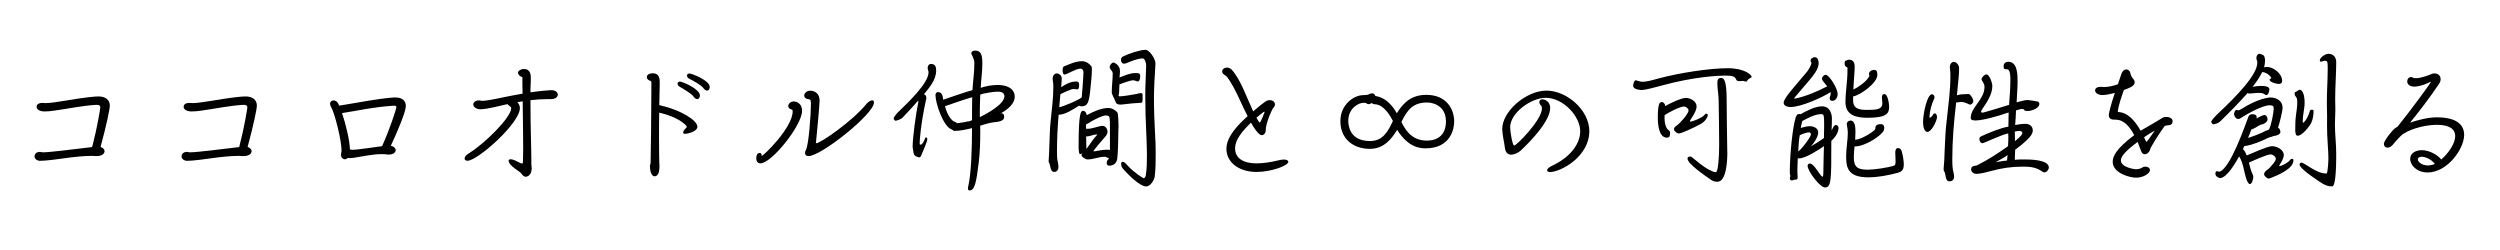
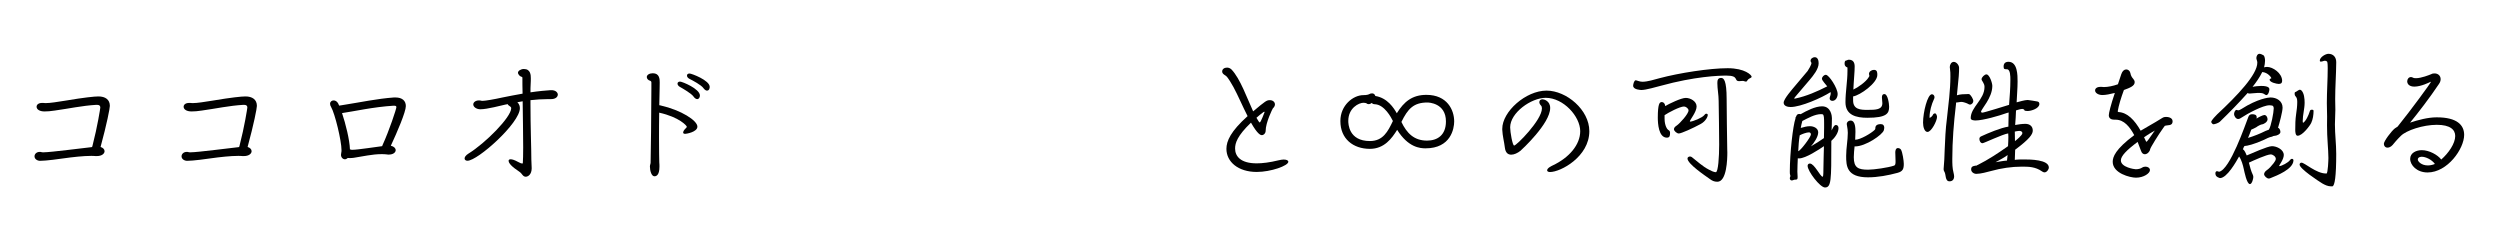
<svg xmlns="http://www.w3.org/2000/svg" width="600" zoomAndPan="magnify" viewBox="0 0 450 45" height="60" preserveAspectRatio="xMidYMid meet" version="1.0">
  <defs>
    <g />
  </defs>
  <g fill="#000000" fill-opacity="1">
    <g transform="translate(0.024, 31.419)">
      <g>
        <path d="M 17.422 -3.328 C 18.312 -3.328 18.797 -3.766 18.797 -4.203 C 18.797 -4.531 18.547 -4.812 18.078 -4.969 C 19.219 -9.156 19.75 -11.938 19.75 -12.359 C 19.75 -13.5 18.922 -14.062 17.688 -14.062 C 17 -14.062 15.141 -13.875 11.812 -13.312 C 10.297 -13.078 9.047 -12.859 8.172 -12.859 C 8.016 -12.859 7.891 -12.891 7.75 -12.891 L 7.547 -12.891 C 6.906 -12.891 6.562 -12.578 6.562 -12.203 C 6.562 -11.781 7.016 -11.359 8 -11.359 C 8.5 -11.359 9.109 -11.406 9.812 -11.516 C 12.312 -11.859 14.797 -12.406 17.312 -12.547 L 17.422 -12.547 C 17.859 -12.547 18.031 -12.391 18.031 -12.062 C 18.031 -11.938 17.516 -8.625 16.625 -5.188 C 16.594 -5.109 16.562 -5.031 16.562 -4.953 C 16.484 -4.953 16.438 -4.922 16.359 -4.922 C 15.172 -4.812 9.125 -4 7.75 -4 C 7.656 -4 7.562 -4.016 7.516 -4.016 C 7.391 -4.078 7.25 -4.078 7.125 -4.078 C 6.531 -4.078 6.188 -3.672 6.188 -3.281 C 6.188 -2.781 6.703 -2.469 7.203 -2.469 C 8.266 -2.469 10.859 -2.828 11.359 -2.906 C 13.125 -3.156 15.031 -3.359 16.359 -3.359 C 16.656 -3.359 16.906 -3.359 17.156 -3.328 Z M 17.422 -3.328 " />
      </g>
    </g>
  </g>
  <g fill="#000000" fill-opacity="1">
    <g transform="translate(26.491, 31.419)">
      <g>
        <path d="M 17.422 -3.328 C 18.312 -3.328 18.797 -3.766 18.797 -4.203 C 18.797 -4.531 18.547 -4.812 18.078 -4.969 C 19.219 -9.156 19.75 -11.938 19.75 -12.359 C 19.75 -13.5 18.922 -14.062 17.688 -14.062 C 17 -14.062 15.141 -13.875 11.812 -13.312 C 10.297 -13.078 9.047 -12.859 8.172 -12.859 C 8.016 -12.859 7.891 -12.891 7.75 -12.891 L 7.547 -12.891 C 6.906 -12.891 6.562 -12.578 6.562 -12.203 C 6.562 -11.781 7.016 -11.359 8 -11.359 C 8.5 -11.359 9.109 -11.406 9.812 -11.516 C 12.312 -11.859 14.797 -12.406 17.312 -12.547 L 17.422 -12.547 C 17.859 -12.547 18.031 -12.391 18.031 -12.062 C 18.031 -11.938 17.516 -8.625 16.625 -5.188 C 16.594 -5.109 16.562 -5.031 16.562 -4.953 C 16.484 -4.953 16.438 -4.922 16.359 -4.922 C 15.172 -4.812 9.125 -4 7.75 -4 C 7.656 -4 7.562 -4.016 7.516 -4.016 C 7.391 -4.078 7.25 -4.078 7.125 -4.078 C 6.531 -4.078 6.188 -3.672 6.188 -3.281 C 6.188 -2.781 6.703 -2.469 7.203 -2.469 C 8.266 -2.469 10.859 -2.828 11.359 -2.906 C 13.125 -3.156 15.031 -3.359 16.359 -3.359 C 16.656 -3.359 16.906 -3.359 17.156 -3.328 Z M 17.422 -3.328 " />
      </g>
    </g>
  </g>
  <g fill="#000000" fill-opacity="1">
    <g transform="translate(52.957, 31.419)">
      <g>
        <path d="M 17.953 -13.875 C 14.922 -13.656 11.969 -13.016 8.969 -12.547 L 8.094 -12.406 L 7.891 -12.844 C 7.672 -13.188 7.391 -13.344 7.094 -13.344 C 6.75 -13.344 6.453 -13.109 6.453 -12.734 C 6.453 -12.547 6.516 -12.359 6.641 -12.156 C 7.328 -10.984 8.516 -6.094 8.516 -4.375 C 8.516 -4.188 8.5 -4.016 8.469 -3.922 C 8.438 -3.781 8.422 -3.672 8.422 -3.547 C 8.422 -3.078 8.766 -2.75 9.125 -2.75 C 9.297 -2.75 9.469 -2.828 9.641 -2.984 C 9.734 -2.969 9.844 -2.969 10 -2.969 C 10.219 -2.969 10.453 -2.969 10.719 -3.016 C 12.281 -3.25 14.062 -3.672 15.672 -3.672 C 16.016 -3.672 16.328 -3.672 16.656 -3.625 C 16.781 -3.594 16.906 -3.594 17.016 -3.594 C 17.844 -3.594 18.266 -4 18.266 -4.391 C 18.266 -4.719 17.969 -5.062 17.391 -5.188 C 18.531 -7.625 20.094 -11.281 20.094 -12.328 C 20.094 -13.266 19.453 -13.875 18.234 -13.875 Z M 15.828 -5.109 C 14.844 -5 11.438 -4.453 10.453 -4.453 C 10.344 -4.453 10.297 -4.469 10.25 -4.469 C 10.156 -4.5 10.109 -4.531 10.031 -4.531 C 9.984 -6.219 9.266 -9.109 8.609 -11.062 C 10.688 -11.359 14.266 -12.172 17.859 -12.391 L 17.969 -12.391 C 18.297 -12.391 18.391 -12.312 18.391 -12.125 C 18.391 -11.828 17.125 -7.969 15.906 -5.312 Z M 15.828 -5.109 " />
      </g>
    </g>
  </g>
  <g fill="#000000" fill-opacity="1">
    <g transform="translate(79.423, 31.419)">
      <g>
-         <path d="M 16.219 -2.703 C 16.219 -4.656 16.062 -8.547 16.062 -12.625 L 16.062 -13.391 C 17.094 -13.5 18.156 -13.578 19.219 -13.578 L 19.766 -13.578 C 20.562 -13.578 20.984 -13.969 20.984 -14.406 C 20.984 -14.656 20.703 -15.25 19.672 -15.188 C 19.141 -15.172 17.25 -14.984 16.062 -14.797 C 16.062 -15.297 16.062 -15.781 16.094 -16.25 C 16.125 -16.703 16.125 -17.078 16.125 -17.344 C 16.125 -17.891 16.094 -19 14.875 -19 C 14.297 -19 13.812 -18.641 13.812 -18.344 C 13.812 -18.031 14.156 -17.688 14.375 -17.625 C 14.5 -17.609 14.609 -17.547 14.609 -17.422 C 14.609 -16.656 14.609 -15.641 14.641 -14.562 C 13.312 -14.344 12.094 -14.078 11.031 -13.875 C 9.562 -13.547 7.938 -13.266 7.438 -13.266 C 7.359 -13.266 7.312 -13.266 7.25 -13.281 C 7.062 -13.344 6.906 -13.344 6.781 -13.344 C 6.172 -13.344 5.766 -13 5.766 -12.625 C 5.766 -12.172 6.328 -11.75 7.047 -11.75 C 8.281 -11.75 10.797 -12.438 11.547 -12.594 L 11.969 -12.672 C 12.094 -12.312 12.594 -12.312 12.594 -11.938 C 12.594 -10.328 7.938 -5.641 4.891 -3.766 C 4.422 -3.469 4.203 -3.156 4.203 -2.891 C 4.203 -2.672 4.391 -2.484 4.719 -2.484 C 6.562 -2.484 14.156 -9.266 14.156 -11.938 C 14.156 -12.281 14.062 -12.672 13.703 -13.016 L 14.656 -13.188 C 14.688 -10.406 14.75 -7.203 14.75 -4.891 C 14.75 -3.594 14.719 -2.594 14.688 -2.125 C 14.688 -2.062 14.688 -1.984 14.562 -1.984 C 14.422 -1.984 14.219 -2.062 13.812 -2.281 C 13.188 -2.625 12.766 -2.75 12.5 -2.75 C 12.234 -2.75 12.125 -2.641 12.125 -2.469 C 12.125 -2.297 12.234 -1.75 13.703 -0.766 C 14.156 -0.469 14.312 -0.344 14.609 0.047 C 14.797 0.297 15 0.391 15.219 0.391 C 15.609 0.391 16.281 0 16.281 -1.141 C 16.281 -1.406 16.219 -1.641 16.219 -1.953 Z M 16.219 -2.703 " />
+         <path d="M 16.219 -2.703 C 16.219 -4.656 16.062 -8.547 16.062 -12.625 L 16.062 -13.391 C 17.094 -13.5 18.156 -13.578 19.219 -13.578 L 19.766 -13.578 C 20.562 -13.578 20.984 -13.969 20.984 -14.406 C 20.984 -14.656 20.703 -15.25 19.672 -15.188 C 19.141 -15.172 17.25 -14.984 16.062 -14.797 C 16.062 -15.297 16.062 -15.781 16.094 -16.25 C 16.125 -16.703 16.125 -17.078 16.125 -17.344 C 16.125 -17.891 16.094 -19 14.875 -19 C 14.297 -19 13.812 -18.641 13.812 -18.344 C 13.812 -18.031 14.156 -17.688 14.375 -17.625 C 14.5 -17.609 14.609 -17.547 14.609 -17.422 C 14.609 -16.656 14.609 -15.641 14.641 -14.562 C 13.312 -14.344 12.094 -14.078 11.031 -13.875 C 9.562 -13.547 7.938 -13.266 7.438 -13.266 C 7.359 -13.266 7.312 -13.266 7.25 -13.281 C 7.062 -13.344 6.906 -13.344 6.781 -13.344 C 6.172 -13.344 5.766 -13 5.766 -12.625 C 5.766 -12.172 6.328 -11.75 7.047 -11.75 C 8.281 -11.75 10.797 -12.438 11.547 -12.594 L 11.969 -12.672 C 12.094 -12.312 12.594 -12.312 12.594 -11.938 C 12.594 -10.328 7.938 -5.641 4.891 -3.766 C 4.422 -3.469 4.203 -3.156 4.203 -2.891 C 4.203 -2.672 4.391 -2.484 4.719 -2.484 C 6.562 -2.484 14.156 -9.266 14.156 -11.938 C 14.156 -12.281 14.062 -12.672 13.703 -13.016 L 14.656 -13.188 C 14.688 -10.406 14.75 -7.203 14.75 -4.891 C 14.75 -3.594 14.719 -2.594 14.688 -2.125 C 14.688 -2.062 14.688 -1.984 14.562 -1.984 C 14.422 -1.984 14.219 -2.062 13.812 -2.281 C 13.188 -2.625 12.766 -2.75 12.5 -2.75 C 12.234 -2.75 12.125 -2.641 12.125 -2.469 C 12.125 -2.297 12.234 -1.75 13.703 -0.766 C 14.156 -0.469 14.312 -0.344 14.609 0.047 C 14.797 0.297 15 0.391 15.219 0.391 C 15.609 0.391 16.281 0 16.281 -1.141 Z M 16.219 -2.703 " />
      </g>
    </g>
  </g>
  <g fill="#000000" fill-opacity="1">
    <g transform="translate(105.89, 31.419)">
      <g>
        <path d="M 12.844 -15.516 C 12.859 -15.938 12.859 -16.312 12.859 -16.594 C 12.859 -17.125 12.844 -18.234 11.625 -18.234 C 11.016 -18.234 10.531 -17.953 10.531 -17.547 C 10.531 -17.25 10.797 -16.969 11.109 -16.891 C 11.25 -16.859 11.359 -16.734 11.359 -16.594 L 11.359 -15.438 C 11.359 -11.109 11.25 -3.438 11.219 -2.141 C 11.219 -1.938 11.094 -1.719 11.094 -1.453 C 11.094 -0.688 11.375 0.312 11.906 0.312 C 12.156 0.312 12.812 0.234 12.812 -1.422 C 12.812 -1.672 12.812 -1.906 12.781 -2.172 C 12.766 -2.75 12.734 -4.453 12.734 -6.641 C 12.734 -8 12.734 -9.531 12.766 -11.141 C 16.406 -10.328 17.734 -8.781 17.734 -8.609 C 17.734 -8.516 17.688 -8.469 17.609 -8.391 C 17.234 -8.047 17.078 -7.75 17.078 -7.562 C 17.078 -7.406 17.203 -7.328 17.469 -7.328 C 17.656 -7.328 19.641 -7.656 19.641 -8.625 C 19.641 -9.719 16.734 -11.594 13.016 -12.438 C 12.938 -12.469 12.859 -12.469 12.781 -12.469 Z M 21.359 -15.109 C 21.781 -15.109 21.859 -15.562 21.859 -15.781 C 21.859 -16.969 18.578 -18.188 18.234 -18.188 C 17.922 -18.188 17.766 -18.031 17.766 -17.812 C 17.766 -17.625 17.891 -17.391 18.203 -17.234 C 18.844 -16.906 20.328 -16.125 20.719 -15.562 C 20.938 -15.266 21.172 -15.109 21.359 -15.109 Z M 19.609 -13.578 C 19.953 -13.578 20.094 -13.969 20.094 -14.219 C 20.094 -15.438 16.891 -16.734 16.516 -16.734 C 16.219 -16.734 16.062 -16.562 16.062 -16.359 C 16.062 -16.172 16.203 -15.938 16.484 -15.781 C 17.094 -15.438 18.578 -14.578 18.953 -14.031 C 19.156 -13.734 19.406 -13.578 19.609 -13.578 Z M 19.609 -13.578 " />
      </g>
    </g>
  </g>
  <g fill="#000000" fill-opacity="1">
    <g transform="translate(132.356, 31.419)">
      <g>
-         <path d="M 13.125 -13.578 C 13.578 -13.5 13.609 -13.422 13.609 -12.578 C 13.609 -10.953 13.234 -5.484 12.734 -4.5 C 12.625 -4.281 12.547 -4.078 12.547 -3.891 C 12.547 -3.703 12.625 -3.328 13.203 -3.328 C 15.453 -3.328 24.953 -10.906 24.953 -12.938 C 24.953 -13.266 24.859 -13.359 24.641 -13.359 C 24.406 -13.359 24.031 -13.203 23.656 -12.766 C 20.938 -9.453 15.266 -5.641 14.609 -5.641 C 14.531 -5.641 14.5 -5.672 14.5 -5.75 C 14.5 -5.797 14.531 -5.844 14.531 -5.906 C 14.609 -6.359 15.172 -12.672 15.172 -13.312 C 15.172 -14.5 14.406 -15.094 13.469 -15.094 C 12.844 -15.094 12.406 -14.641 12.406 -14.219 C 12.406 -14.141 12.406 -13.656 13.125 -13.578 Z M 4.734 -3.547 C 4.734 -3.766 4.578 -3.891 4.375 -3.891 C 4.016 -3.891 3.766 -3.5 3.766 -2.938 C 3.766 -2.469 3.969 -2.016 4.531 -2.016 C 6.531 -2.016 12.016 -8.859 12.016 -11.469 C 12.016 -12.938 10.859 -13.156 10.531 -13.156 C 9.922 -13.156 9.531 -12.734 9.531 -12.328 C 9.531 -12.125 9.641 -11.938 9.844 -11.828 C 10.078 -11.703 10.328 -11.719 10.328 -11.406 C 10.328 -8.422 5.062 -3.359 4.766 -3.359 C 4.734 -3.359 4.734 -3.391 4.734 -3.422 Z M 4.734 -3.547 " />
-       </g>
+         </g>
    </g>
  </g>
  <g fill="#000000" fill-opacity="1">
    <g transform="translate(158.823, 31.419)">
      <g>
-         <path d="M 17.609 -8.781 C 17.688 -8.844 17.766 -8.859 17.844 -8.859 C 18.734 -9.156 19.594 -9.391 20.562 -9.469 C 21.016 -9.5 21.922 -9.719 21.922 -10.297 C 21.922 -10.719 21.891 -10.984 21.391 -11.031 C 21.469 -11.109 21.516 -11.109 21.578 -11.172 C 22.578 -11.75 23.828 -12.766 23.828 -14 C 23.828 -15.641 22.156 -16.125 20.797 -16.125 C 19.766 -16.125 18.688 -15.938 17.703 -15.609 C 17.781 -17.094 18 -18.547 18 -20.031 C 18 -21.672 17.688 -22.312 16.672 -22.312 C 16.391 -22.312 16.016 -22.188 16.016 -21.844 C 16.016 -21.516 16.562 -20.938 16.562 -20.062 C 16.562 -18.422 16.312 -16.812 16.219 -15.188 C 15.953 -15.188 11.562 -13.688 10.953 -13.469 C 10.875 -14.031 10.797 -14.844 10.031 -14.844 C 9.688 -14.844 9.562 -14.578 9.562 -14.297 C 9.562 -12.844 10.984 -8.5 12.578 -8.078 C 12.594 -8.078 12.594 -8.047 12.625 -8.047 C 12.781 -7.891 12.812 -7.859 13.016 -7.859 C 14.078 -7.859 15.141 -8.125 16.141 -8.359 C 16.141 -4.625 15.984 -0.156 15.484 2.016 C 15.453 2.141 15.406 2.297 15.406 2.469 C 15.406 2.641 15.453 2.859 15.672 2.859 C 16.625 2.859 16.906 1.484 17.344 -2.141 C 17.578 -4.016 17.625 -5.922 17.625 -7.828 Z M 6.75 -5.422 C 6.719 -5.484 6.719 -5.578 6.719 -5.672 C 6.719 -6.062 6.875 -8.922 7.859 -13.469 C 7.891 -13.547 7.922 -13.656 7.922 -13.766 C 7.922 -14.078 7.812 -14.406 7.469 -14.422 C 8.469 -15.672 9.688 -17.047 9.688 -18.719 C 9.688 -19.375 9.531 -19.906 8.766 -19.906 C 8.359 -19.906 8.156 -19.562 8.156 -19.188 C 8.156 -18.922 8.312 -18.719 8.312 -18.391 C 8.312 -16.406 4.453 -12.812 3.094 -11.484 C 2.828 -11.25 2.031 -10.406 2.031 -10.062 C 2.031 -9.953 2.25 -9.688 2.375 -9.688 C 2.641 -9.688 3.328 -9.984 3.547 -10.156 C 4.547 -11.172 5.5 -12.25 6.453 -13.312 C 6.484 -13.234 6.484 -13.188 6.484 -13.125 C 6.484 -13.078 6.484 -13.016 6.453 -12.938 C 6.031 -10.906 5.453 -6.594 5.453 -5.062 C 5.453 -4.844 5.484 -4.656 5.531 -4.453 C 5.672 -3.625 5.609 -3.391 6.453 -3.125 C 6.516 -3.125 6.562 -3.094 6.625 -3.094 C 6.906 -3.094 6.969 -3.391 7.062 -3.594 C 7.281 -4.203 8.094 -5.828 8.094 -6.438 C 8.094 -6.516 8 -6.672 7.891 -6.672 C 7.703 -6.672 7.703 -6.594 7.656 -6.438 C 7.562 -6.141 7.219 -5.375 6.906 -5.375 C 6.859 -5.375 6.797 -5.406 6.75 -5.422 Z M 15.531 -9.562 L 15.453 -9.562 C 15.219 -9.562 14.984 -9.453 14.75 -9.422 L 13.422 -9.234 C 13.344 -9.375 13.188 -9.453 13.016 -9.5 C 12.469 -9.656 11.672 -10.719 11.281 -12.281 L 11.281 -12.312 L 11.297 -12.312 C 12.922 -12.859 14.531 -13.453 16.172 -13.922 C 16.141 -12.547 16.141 -11.141 16.141 -9.766 C 15.953 -9.719 15.781 -9.656 15.594 -9.578 Z M 17.547 -11.328 C 17.547 -12.359 17.578 -13.359 17.625 -14.375 C 17.969 -14.609 20.172 -14.922 20.672 -14.922 C 21.281 -14.922 21.969 -14.844 21.969 -14.078 C 21.969 -12.656 18.734 -10.906 17.547 -10.328 Z M 17.547 -11.328 " />
-       </g>
+         </g>
    </g>
  </g>
  <g fill="#000000" fill-opacity="1">
    <g transform="translate(185.289, 31.419)">
      <g>
-         <path d="M 14.344 -2.891 C 14.078 -2.594 13.922 -2.516 13.922 -2.062 C 13.922 -1.797 14.062 -1.594 14.344 -1.594 C 15.188 -1.594 15.75 -2.094 15.828 -2.938 C 15.984 -4.547 15.984 -6.188 16.016 -7.812 C 16.016 -8.094 16.047 -8.422 16.047 -8.703 C 16.047 -9 16.016 -10.984 15.828 -11.203 C 15.406 -11.641 14.844 -11.984 14.219 -11.984 C 12.922 -11.984 11.438 -11.297 10.328 -10.688 C 10.266 -11.062 10.062 -11.469 9.656 -11.469 C 9.266 -11.469 8.859 -11.172 8.859 -5.078 C 8.859 -4.688 8.891 -3.672 9.109 -3.672 C 9.234 -3.672 9.391 -3.781 9.562 -3.781 C 9.453 -3.734 9.375 -3.625 9.375 -3.5 C 9.375 -3.172 10.156 -2.719 10.453 -2.719 C 11.547 -2.719 12.5 -3.203 13.547 -3.203 C 13.844 -3.203 14.109 -2.984 14.344 -2.891 Z M 3.469 -2.359 C 3.469 -2.25 3.516 -2.141 3.578 -2.062 C 3.812 -1.641 3.734 -0.469 4.469 -0.469 C 4.953 -0.469 5.234 -0.875 5.234 -1.328 C 5.234 -1.594 5.188 -1.859 5.141 -2.125 C 4.969 -2.812 4.969 -3.516 4.969 -4.203 C 4.969 -6.375 5.078 -8.625 5.266 -10.766 C 6.484 -10.766 7.922 -11.781 8.922 -12.391 C 9.078 -12.328 9.219 -12.281 9.375 -12.281 C 10.719 -12.281 10.797 -13.281 11.141 -17.016 C 11.203 -17.656 11.25 -18.266 11.25 -18.906 C 11.25 -19 11.25 -19.344 11.203 -19.422 C 10.797 -19.984 10.156 -20.406 9.5 -20.406 C 8.344 -20.406 7.312 -19.906 6.266 -19.484 C 5.984 -19.375 5.984 -19.031 5.984 -18.766 C 5.984 -18.469 6.016 -18 6.375 -18 C 6.703 -18 8.359 -19.062 9.188 -19.062 C 9.531 -19.062 9.734 -18.766 9.734 -18.453 C 9.734 -17.766 9.5 -14.531 9.422 -13.922 L 9.391 -13.875 C 9 -13.469 6.172 -12.25 5.375 -12.125 L 5.578 -14.453 C 6.094 -14.719 7.484 -15.406 7.969 -15.406 C 8.172 -15.406 8.391 -15.328 8.609 -15.328 C 8.922 -15.328 8.953 -15.797 8.953 -16.047 C 8.953 -16.438 8.922 -16.75 8.438 -16.75 C 7.406 -16.75 6.562 -16.281 5.719 -15.719 C 5.75 -16.25 5.828 -16.781 5.828 -17.312 C 5.828 -17.766 5.375 -18.203 4.922 -18.203 C 4.453 -18.203 4.188 -17.703 4.188 -17.312 C 4.188 -17.203 4.203 -17.094 4.203 -17 C 4.281 -16.594 4.312 -16.203 4.312 -15.781 C 4.312 -13.797 4.047 -11.781 3.844 -9.797 C 3.672 -8.266 3.656 -6.703 3.594 -5.156 C 3.578 -4.266 3.516 -3.359 3.469 -2.469 Z M 22.688 -20.031 C 22.688 -20.781 21.656 -22.453 20.891 -22.453 C 19.953 -22.453 17.844 -21.75 17 -21.328 C 16.703 -21.203 16.484 -21.016 16.484 -20.672 C 16.484 -20.328 16.656 -19.953 17.047 -19.953 C 17.203 -19.953 17.359 -20.016 17.5 -20.062 C 18.312 -20.406 19.531 -20.906 20.406 -20.906 C 20.797 -20.906 21.016 -20.031 21.016 -19.672 L 21.016 -19.453 C 20.969 -17.703 20.859 -15.953 20.859 -14.219 C 20.859 -11.906 20.938 -9.609 21.047 -7.312 C 21.094 -6.062 21.156 -4.844 21.156 -3.594 C 21.156 -2.438 21.156 -0.953 20.938 0.219 C 20.891 0.391 20.797 0.656 20.562 0.656 C 20.453 0.656 18.906 -0.312 17.781 -1.516 C 17.609 -1.688 17.422 -1.938 17.203 -2.125 C 17.078 -2.219 16.891 -2.297 16.734 -2.297 C 16.547 -2.297 16.516 -1.984 16.516 -1.875 C 16.516 -1.484 16.703 -1.188 16.969 -0.906 C 17.703 -0.078 19.859 2.141 21.016 2.141 C 21.75 2.141 22.453 1.062 22.547 0.422 C 22.734 -0.688 22.734 -2.672 22.734 -3.859 C 22.734 -5 22.703 -6.141 22.625 -7.281 C 22.5 -9.453 22.422 -11.625 22.422 -13.797 C 22.422 -15.797 22.578 -17.844 22.688 -19.859 Z M 20.375 -14.344 C 20.375 -14.562 20.281 -14.656 20.062 -14.656 C 19.797 -14.656 19.531 -14.578 19.266 -14.5 C 18.688 -14.375 16.828 -14.078 16.281 -14.078 C 16.203 -14.078 16.062 -14.078 16.062 -14.219 L 16.062 -14.297 C 16.172 -14.562 16.172 -15.172 16.172 -15.453 C 16.203 -15.719 16.203 -15.984 16.203 -16.219 C 16.703 -16.438 18.203 -16.969 18.656 -16.969 C 18.984 -16.969 19.344 -16.75 19.531 -16.75 C 19.875 -16.75 19.953 -17.5 19.953 -17.734 C 19.953 -18.266 19.641 -18.266 19.062 -18.266 C 18.078 -18.266 17.125 -17.812 16.219 -17.469 C 16.25 -17.859 16.312 -18.234 16.312 -18.641 C 16.312 -19.688 15.297 -20.172 15.141 -20.172 C 14.828 -20.172 14.453 -19.672 14.453 -19.375 C 14.453 -18.906 15 -18.688 15 -18.203 C 15 -17.094 14.828 -15.953 14.828 -14.828 C 14.828 -14.375 15.297 -13.734 15.453 -13.234 C 15.594 -12.734 15.875 -12.594 16.406 -12.594 C 16.547 -12.594 16.703 -12.594 16.828 -12.625 C 17.953 -12.781 19.031 -12.859 20.141 -12.922 C 20.203 -12.922 20.375 -12.938 20.375 -13.5 Z M 14.5 -4.422 C 14.406 -4.469 14.188 -4.469 14.078 -4.469 C 13.422 -4.469 12.812 -4.391 12.172 -4.266 C 12.016 -4.203 11.859 -4.188 11.703 -4.188 C 11.672 -4.188 11.547 -4.188 11.547 -4.234 C 11.547 -4.391 13.234 -6.328 13.234 -6.328 C 13.578 -6.75 14.062 -7.141 14.062 -7.734 C 14.062 -8.203 13.703 -8.766 13.188 -8.766 C 12.5 -8.766 11.438 -8.234 10.453 -8.234 L 10.375 -8.234 L 10.188 -8.266 C 10.188 -8.516 10.188 -8.781 10.219 -9.047 L 10.375 -9.109 C 10.641 -9.219 10.906 -9.422 11.141 -9.562 C 11.859 -9.953 13.109 -10.641 13.812 -10.641 C 13.891 -10.641 13.953 -10.641 14.031 -10.609 C 14.484 -10.516 14.5 -10.375 14.5 -8.344 Z M 10.297 -6.859 C 10.875 -6.859 11.562 -7.219 12.062 -7.219 C 12.125 -7.219 12.172 -7.219 12.172 -7.172 C 12.172 -7.062 11.969 -6.875 11.906 -6.828 C 11.297 -6.141 10.828 -5.312 10.266 -4.609 C 10.219 -5.344 10.25 -6.094 10.219 -6.859 Z M 10.297 -6.859 " />
-       </g>
+         </g>
    </g>
  </g>
  <g fill="#000000" fill-opacity="1">
    <g transform="translate(211.755, 31.419)">
      <g>
        <path d="M 13.422 -9.344 C 14.609 -7.25 15.141 -7.094 15.375 -7.094 C 15.719 -7.094 16.047 -7.406 16.062 -7.859 C 16.062 -9.375 17.312 -11.859 17.359 -11.906 C 17.625 -12.156 17.734 -12.406 17.734 -12.625 C 17.734 -13.047 17.359 -13.391 16.828 -13.391 C 16.25 -13.391 16.062 -13.266 13.812 -11.375 C 12.734 -13.703 11.484 -17.281 9.906 -18.922 C 9.656 -19.156 9.375 -19.25 9.109 -19.25 C 8.625 -19.25 8.234 -18.984 8.234 -18.547 C 8.234 -18.203 8.5 -18.031 8.844 -17.812 C 9.266 -17.578 10.078 -16.062 10.266 -15.75 C 11.094 -14.219 11.906 -12.281 12.812 -10.516 C 9.766 -7.781 9 -6.031 9 -4.625 C 9 -2.297 11.109 -0.469 14.453 -0.469 C 17.016 -0.469 20.141 -1.594 20.141 -2.297 C 20.141 -2.547 19.828 -2.703 19.297 -2.703 C 19.031 -2.703 18.719 -2.641 18.375 -2.562 C 16.781 -2.172 15.484 -2.016 14.453 -2.016 C 11.562 -2.016 10.562 -3.281 10.562 -4.688 C 10.562 -5.672 10.953 -6.969 13.422 -9.344 Z M 14.406 -10.219 C 14.844 -10.609 15.266 -10.953 15.672 -11.25 C 15.719 -11.297 15.781 -11.297 15.828 -11.297 C 15.859 -11.297 15.875 -11.297 15.875 -11.25 C 15.875 -11.25 15.188 -9.375 15 -9.375 C 14.922 -9.375 14.719 -9.641 14.406 -10.219 Z M 14.406 -10.219 " />
      </g>
    </g>
  </g>
  <g fill="#000000" fill-opacity="1">
    <g transform="translate(238.222, 31.419)">
      <g>
        <path d="M 3.047 -9.609 C 3.047 -6.438 5.344 -4.625 8.359 -4.625 C 10.953 -4.625 12.312 -6.516 13.266 -8.047 C 15.25 -4.875 17.391 -4.719 18.375 -4.719 C 22.922 -4.719 23.531 -8.266 23.531 -9.562 C 23.531 -11.625 22.266 -14.344 18.531 -14.344 C 15.984 -14.344 14.5 -13.125 13.203 -11.031 C 12.672 -11.969 11.516 -13.797 9.344 -14.141 C 9.219 -14.5 9 -14.609 8.766 -14.609 C 8.625 -14.609 8.516 -14.578 8.422 -14.562 C 8.125 -14.375 7.75 -14.297 7.203 -14.297 C 5.312 -14.297 3.047 -12.438 3.047 -9.656 Z M 12.5 -9.641 C 11.594 -7.734 10.719 -6.031 8.359 -6.031 C 4.531 -6.031 4.469 -9.156 4.469 -9.656 C 4.469 -11.984 6.375 -12.922 7.203 -12.922 C 7.484 -12.922 7.625 -12.859 7.703 -12.844 C 7.812 -12.734 7.969 -12.672 8.125 -12.672 C 8.344 -12.672 8.547 -12.766 8.703 -12.891 C 8.844 -12.703 9.047 -12.656 9.266 -12.656 C 10.984 -12.578 12.203 -10.25 12.5 -9.641 Z M 14.031 -9.469 C 15.188 -11.828 16.219 -12.969 18.719 -12.969 C 18.906 -12.969 22.047 -12.891 22.047 -9.562 C 22.047 -7.094 20.516 -6.109 18.641 -6.109 C 16.312 -6.109 15 -7.438 14.031 -9.469 Z M 14.031 -9.469 " />
      </g>
    </g>
  </g>
  <g fill="#000000" fill-opacity="1">
    <g transform="translate(264.688, 31.419)">
      <g>
        <path d="M 5.719 -8.078 C 5.766 -6.938 6.062 -5.906 6.188 -4.844 C 6.297 -3.922 6.75 -3.578 7.328 -3.578 C 7.859 -3.578 8.469 -3.859 9 -4.281 C 9.188 -4.453 14.344 -9.156 14.344 -11.984 C 14.344 -13.281 13.203 -13.547 12.969 -13.547 C 12.625 -13.547 12.391 -13.344 12.391 -13.047 C 12.391 -12.859 12.469 -12.656 12.672 -12.438 C 12.812 -12.312 12.859 -12.125 12.859 -11.906 C 12.859 -9.812 8.281 -5.219 7.859 -5.219 C 7.562 -5.219 7.141 -7.672 7.141 -8.5 C 7.141 -11.109 10.906 -13.812 13.547 -13.812 C 16.734 -13.812 19.75 -10.453 19.75 -7.812 C 19.75 -5.375 17.781 -3.047 14.797 -1.641 C 14.578 -1.531 13.797 -1.172 13.797 -0.766 C 13.797 -0.453 14.266 -0.453 14.312 -0.453 C 16.219 -0.453 21.391 -3.203 21.391 -7.812 C 21.391 -11.641 17.281 -15.109 13.688 -15.109 C 9.953 -15.109 5.719 -11.328 5.719 -8.234 Z M 5.719 -8.078 " />
      </g>
    </g>
  </g>
  <g fill="#000000" fill-opacity="1">
    <g transform="translate(291.154, 31.419)">
      <g>
        <path d="M 19.75 -4.5 C 19.719 -7.516 19.641 -10.562 19.641 -13.578 C 19.641 -17 19.109 -17.391 18.656 -17.391 C 18.047 -17.391 17.969 -16.969 17.969 -16.469 C 17.969 -15.406 18.203 -14.344 18.203 -13.266 C 18.234 -10.641 18.297 -8 18.297 -5.375 C 18.297 -3.234 18.125 -0.422 17.688 -0.422 C 17.344 -0.422 16.703 -0.734 16.406 -0.906 C 15.297 -1.484 14.375 -2.359 13.391 -3.125 C 13.281 -3.203 13.188 -3.25 13.047 -3.25 C 12.844 -3.25 12.594 -3.125 12.594 -2.891 C 12.594 -1.906 15.828 0.234 16.562 0.766 C 17.016 1.109 17.391 1.297 17.969 1.297 C 19.672 1.297 19.766 -2.781 19.766 -3.969 Z M 24 -17.422 C 24.062 -17.469 24.141 -17.516 24.141 -17.609 C 24.141 -17.891 22.953 -19.141 19.828 -19.141 C 16.594 -19.141 11.141 -18.297 7.562 -17.344 C 6.641 -17.094 5.406 -16.703 4.469 -16.703 C 3.969 -16.703 3.438 -16.969 3.281 -16.969 C 2.969 -16.969 2.812 -16.219 2.812 -15.984 C 2.812 -15.266 4.188 -15.219 4.312 -15.219 C 5.109 -15.219 7.016 -15.781 7.812 -15.984 C 13.891 -17.656 18.188 -17.812 19.594 -17.812 C 21.969 -17.812 20.859 -16.812 21.922 -16.812 C 22.094 -16.812 22.312 -16.859 22.531 -16.859 C 22.766 -16.859 22.891 -16.734 23.109 -16.734 C 23.266 -16.734 23.312 -16.828 23.391 -16.969 C 23.578 -17.234 23.75 -17.281 24 -17.422 Z M 8.469 -10.688 C 9.125 -11.141 11.219 -12.25 11.969 -12.25 C 12.281 -12.25 12.781 -11.906 12.781 -11.547 C 12.781 -10.906 11.219 -9.219 10.688 -8.844 C 10.453 -8.688 10.156 -8.469 10.156 -8.172 C 10.156 -7.828 10.688 -7.391 11.031 -7.391 C 11.469 -7.391 13.578 -8.344 14.984 -9.109 C 15.938 -9.641 16.25 -10.484 16.25 -10.719 C 16.25 -10.859 16.125 -10.953 15.984 -10.953 C 15.797 -10.953 15.703 -10.797 15.594 -10.672 C 15.266 -10.25 13.578 -9.531 13.078 -9.531 C 13.078 -9.531 13.016 -9.531 13.016 -9.562 C 13.016 -9.844 14.234 -11.25 14.234 -12.25 C 14.234 -13.203 13.109 -13.797 12.281 -13.797 C 11.469 -13.797 9.344 -12.766 8.578 -12.328 C 8.578 -12.672 8.344 -13.047 7.938 -13.047 C 7.891 -13.047 7.859 -13.047 7.812 -13.016 C 7.594 -12.969 7.25 -12.734 7.25 -10.25 C 7.25 -9.188 7.391 -6.641 8.891 -6.641 C 9.453 -6.641 9.453 -7.094 9.453 -7.547 C 9.453 -7.812 9.297 -7.938 9.109 -8.047 C 8.969 -8.125 8.469 -8.781 8.469 -10.062 Z M 8.469 -10.688 " />
      </g>
    </g>
  </g>
  <g fill="#000000" fill-opacity="1">
    <g transform="translate(317.621, 31.419)">
      <g>
        <path d="M 12.016 -6.062 C 12.625 -6.594 13.312 -7.516 13.312 -8.359 C 13.312 -8.656 13.156 -8.922 12.844 -8.922 C 12.469 -8.922 12.25 -8.234 12.062 -7.938 C 12.094 -8.688 12.125 -9.422 12.125 -10.156 C 12.125 -10.422 12.016 -12.281 10.344 -12.281 C 9.125 -12.281 7.547 -11.469 6.484 -10.859 C 6.406 -10.906 6.359 -10.906 6.266 -10.906 C 5.906 -10.906 5.797 -10.75 5.672 -10.422 C 5.578 -10.344 5.562 -10.25 5.562 -10.141 L 5.562 -10.078 C 5.109 -8.812 4.547 -3.844 4.547 -0.531 C 4.547 -0.297 4.547 -0.047 4.625 0.156 C 4.625 0.156 4.656 0.188 4.656 0.219 C 4.656 0.375 4.547 0.5 4.547 0.656 C 4.547 0.875 4.656 1.062 4.891 1.062 C 5.109 1.062 5.266 0.922 5.453 0.922 C 5.828 0.922 5.953 0.906 5.953 0.453 C 5.953 0.125 5.906 -0.219 5.906 -0.531 C 5.906 -1.328 5.953 -2.141 5.984 -2.938 C 6.062 -2.906 6.141 -2.906 6.219 -2.906 C 7.391 -2.906 9.844 -4.531 10.688 -5.109 C 10.672 -3.766 10.594 -2.438 10.594 -1.078 C 10.594 0.234 10.531 0.391 10.453 0.391 C 10.031 0.391 8.969 -1.984 8.156 -1.984 C 7.891 -1.984 7.75 -1.797 7.75 -1.562 C 7.75 -0.609 9.984 2.328 10.875 2.328 C 12.016 2.328 12.016 0.953 12.016 -5.531 Z M 16.281 -5.062 C 18.203 -5.062 21.234 -7.172 21.469 -7.969 C 21.5 -8.125 21.547 -8.281 21.547 -8.438 C 21.547 -8.844 21.328 -9.078 20.906 -9.078 C 19.953 -9.078 19.938 -8.516 19.938 -8.312 C 19.938 -8.234 19.938 -8.156 19.828 -8.047 C 19.219 -7.438 17.234 -6.266 16.328 -6.266 L 16.312 -6.266 C 16.328 -6.719 16.359 -7.203 16.359 -7.672 C 16.359 -8.266 16.359 -9.719 15.484 -9.719 C 15.109 -9.719 14.797 -9.469 14.797 -9.078 C 14.797 -8.969 14.828 -8.859 14.844 -8.766 C 14.922 -8.344 14.984 -7.938 14.984 -7.516 C 14.984 -6.172 14.688 -4.797 14.688 -3.359 C 14.688 -1.562 14.766 0.5 18.609 0.5 C 20.375 0.5 22.234 0.156 23.953 -0.312 C 24.906 -0.578 25.062 -1.031 25.062 -1.938 C 25.062 -2.469 24.828 -4.016 24.562 -4.469 C 24.453 -4.656 24.219 -4.766 24 -4.766 C 23.609 -4.766 23.531 -4.281 23.531 -4 C 23.531 -3.469 23.578 -2.938 23.578 -2.406 C 23.578 -1.938 23.562 -1.672 23.266 -1.594 C 22.281 -1.25 19.688 -0.875 18.656 -0.875 C 16.859 -0.875 16.062 -1.219 16.062 -3.125 C 16.062 -3.781 16.141 -4.422 16.203 -5.062 Z M 15.938 -14.062 C 17.203 -14.266 20.297 -16.469 20.297 -17.922 C 20.297 -18.375 20.281 -18.844 19.688 -18.844 C 19.266 -18.844 18.797 -18.547 18.797 -18.109 C 18.797 -17.969 18.875 -17.844 18.875 -17.734 C 18.875 -17.703 18.734 -17.516 18.734 -17.5 C 18.266 -16.703 16.812 -15.672 15.984 -15.297 L 16.047 -16.438 C 16.094 -17.438 16.219 -18.453 16.219 -19.453 C 16.219 -20.172 15.938 -20.672 15.172 -20.672 C 14.953 -20.672 14.844 -20.547 14.797 -20.547 C 14.422 -20.547 14.406 -20.219 14.406 -19.938 C 14.406 -19.594 14.609 -19.375 14.922 -19.266 L 14.922 -18.641 C 14.922 -16.781 14.562 -14.906 14.562 -13.016 C 14.562 -10.672 16.516 -10.219 18.5 -10.219 C 22.016 -10.219 22.422 -11.016 22.422 -12.203 C 22.422 -12.672 22.203 -14.484 21.578 -14.484 C 21.203 -14.484 21.125 -14.188 21.125 -13.875 C 21.125 -13.531 21.203 -13.188 21.203 -12.844 C 21.203 -11.672 20.016 -11.641 18.531 -11.641 C 17.281 -11.641 15.938 -11.703 15.938 -13.344 Z M 8.125 -17.047 C 8.766 -17.812 9.734 -18.984 9.734 -20.016 C 9.734 -20.484 9.609 -21.125 9.031 -21.125 C 8.688 -21.125 8.281 -20.859 8.281 -20.484 C 8.281 -20.281 8.438 -20.203 8.438 -20.062 C 8.438 -19.766 7.938 -18.906 7.75 -18.641 L 5.484 -15.953 C 5.062 -15.438 3.438 -13.625 3.438 -12.938 C 3.438 -12.312 4.188 -12.156 4.688 -12.156 C 6.531 -12.156 10.297 -13.812 11.891 -14.844 C 11.891 -14.766 11.906 -14.656 11.906 -14.578 C 11.906 -14.266 11.719 -14 11.719 -13.703 C 11.719 -13.453 11.906 -13.266 12.203 -13.266 C 12.844 -13.266 13.156 -13.969 13.156 -14.5 C 13.156 -15.562 11.594 -17.953 11.031 -17.953 C 10.688 -17.953 10.328 -17.578 10.328 -17.234 C 10.328 -16.938 11.062 -16.172 11.281 -15.875 C 9.469 -14.953 7.547 -14.109 5.562 -13.688 C 5.5 -13.656 5.453 -13.656 5.422 -13.656 C 5.406 -13.656 5.344 -13.656 5.344 -13.688 C 5.344 -13.734 5.406 -13.844 5.422 -13.875 Z M 10.719 -8.422 C 10.719 -7.812 10.688 -7.172 10.688 -6.562 C 9.922 -6.031 9.156 -5.531 8.344 -5.078 C 8.891 -5.672 9.656 -6.781 9.656 -7.594 C 9.656 -8.344 8.844 -8.703 8.172 -8.703 C 7.594 -8.703 7.094 -8.547 6.516 -8.391 C 6.594 -8.812 6.672 -9.234 6.797 -9.641 C 7.781 -10.141 9.047 -10.875 10.188 -10.875 C 10.297 -10.875 10.406 -10.859 10.516 -10.828 C 10.688 -10.609 10.719 -10.25 10.719 -9.156 Z M 6.328 -7.062 C 6.719 -7.281 7.547 -7.594 8 -7.594 C 8.203 -7.594 8.344 -7.438 8.344 -7.219 C 8.344 -6.75 6.453 -4.266 6.062 -4.203 C 6.109 -5.156 6.172 -6.141 6.328 -7.062 Z M 6.328 -7.062 " />
      </g>
    </g>
  </g>
  <g fill="#000000" fill-opacity="1">
    <g transform="translate(344.087, 31.419)">
      <g>
        <path d="M 18.641 -4.469 C 21.234 -6.406 21.812 -7.25 21.812 -7.922 C 21.812 -8.703 21.25 -9.125 20.484 -9.125 C 19.875 -9.125 19.25 -9.031 18.641 -8.922 C 18.719 -9.797 18.766 -10.672 18.797 -11.547 C 19.078 -11.641 19.641 -11.812 19.938 -11.812 C 20.031 -11.812 20.281 -11.719 20.281 -11.641 C 20.281 -11.438 20.719 -11.438 20.906 -11.438 C 21.547 -11.438 23 -11.906 23 -12.703 C 23 -12.969 22.875 -13.109 22.625 -13.156 C 22.312 -13.203 21.125 -13.422 20.906 -13.422 C 20.375 -13.422 19.406 -13.125 18.906 -13 C 18.953 -14.234 19.078 -15.484 19.078 -16.734 C 19.078 -17.891 19.078 -20.297 17.438 -20.297 C 16.891 -20.297 16.562 -20.016 16.562 -19.453 C 16.562 -18.953 16.734 -18.953 17.156 -18.953 C 17.781 -18.953 17.781 -17.688 17.781 -17.047 C 17.781 -15.531 17.656 -14.062 17.547 -12.547 C 16.938 -12.359 13.047 -11.141 12.734 -11.141 C 12.625 -11.141 12.5 -11.203 12.5 -11.297 C 12.5 -11.781 14.531 -13.766 14.531 -15.953 C 14.531 -16.469 14.031 -18.031 13.469 -18.031 C 13.125 -18.031 12.594 -17.5 12.594 -17.156 C 12.594 -16.859 13.125 -16.469 13.125 -15.781 C 13.125 -13.469 10.641 -12.156 10.641 -10.156 C 10.641 -9.766 11.25 -9.734 11.516 -9.734 C 12.844 -9.734 15.859 -10.609 17.094 -11.062 C 17.234 -11.109 17.344 -11.141 17.469 -11.172 L 17.422 -8.625 C 16.062 -8.422 13.797 -7.469 12.516 -6.875 C 12.312 -6.781 12.203 -6.641 12.203 -6.406 C 12.203 -6.094 12.391 -5.641 12.766 -5.641 C 13.016 -5.641 16.359 -7.25 17.391 -7.406 C 17.391 -7.219 17.422 -7.016 17.422 -6.797 C 17.422 -6.25 17.391 -5.672 17.359 -5.109 C 15.641 -3.891 13.797 -2.672 11.891 -1.719 C 11.781 -1.688 11.75 -1.672 11.672 -1.594 C 11.625 -1.609 11.594 -1.609 11.562 -1.609 C 11.547 -1.609 11.547 -1.609 11.484 -1.594 C 11.062 -1.531 10.719 -1.453 10.719 -0.922 C 10.719 -0.453 11.203 -0.125 11.641 -0.125 C 12.469 -0.125 13.578 -0.453 14.375 -0.656 C 16.125 -1.141 18 -1.422 19.828 -1.422 C 21.047 -1.422 22.266 -1.422 23.484 -0.562 C 23.609 -0.469 23.766 -0.391 23.922 -0.391 C 24.328 -0.391 24.703 -0.906 24.703 -1.266 C 24.703 -2.703 21.281 -2.719 20.297 -2.719 C 19.953 -2.719 18.875 -2.719 18.578 -2.641 Z M 5.766 -0.922 C 5.766 -0.766 5.828 -0.641 5.906 -0.5 C 6.219 -0.031 5.984 1.219 6.828 1.219 C 7.391 1.219 7.656 0.844 7.656 0.312 C 7.656 0.109 7.594 -0.125 7.547 -0.344 C 7.328 -1.141 7.328 -2.016 7.328 -2.828 C 7.328 -6.016 7.594 -9.312 7.969 -12.469 C 8 -12.625 8 -12.781 8 -12.969 L 8.125 -12.969 C 8.359 -12.969 8.656 -13.078 9 -13.078 C 9.266 -13.078 10 -12.844 10.25 -12.672 C 10.328 -12.625 10.406 -12.594 10.516 -12.594 C 10.828 -12.594 11.109 -12.922 11.109 -13.234 C 11.109 -13.578 10.672 -14.344 10.344 -14.484 L 10.062 -14.484 C 9.531 -14.484 8.656 -14.453 8.156 -14.266 C 8.516 -17.781 8.547 -18.234 8.547 -19.219 C 8.547 -19.688 8.078 -20.281 7.594 -20.281 C 7.125 -20.281 6.875 -19.766 6.875 -19.344 C 6.875 -19.25 6.906 -19.156 6.906 -19.062 C 6.984 -18.609 6.984 -18.125 6.984 -17.656 C 6.984 -15.219 6.625 -12.547 6.359 -10.078 C 6.109 -8.203 6.031 -6.297 5.953 -4.391 C 5.922 -3.281 5.875 -2.141 5.766 -1.031 Z M 3.891 -10.859 C 3.781 -10.562 3.547 -10.344 3.25 -10.188 C 3.234 -10.219 3.234 -10.25 3.234 -10.375 C 3.234 -11.375 3.594 -12.656 4.016 -13.547 C 4.078 -13.656 4.125 -13.797 4.125 -13.922 C 4.125 -14.188 3.938 -14.453 3.656 -14.453 C 2.859 -14.453 2.062 -11.203 2.062 -9.344 C 2.062 -8.547 2.328 -7.672 2.859 -7.672 C 3.578 -7.672 4.578 -9.688 4.578 -10.375 C 4.578 -10.562 4.453 -11.016 4.203 -11.016 C 4.078 -11.016 3.969 -10.938 3.891 -10.859 Z M 18.609 -6.016 C 18.609 -6.594 18.578 -7.141 18.578 -7.734 C 18.812 -7.781 19.141 -7.859 19.375 -7.859 C 19.672 -7.859 19.938 -7.75 19.938 -7.438 C 19.938 -7.094 18.875 -6.219 18.609 -6.016 Z M 17.172 -2.516 C 16.469 -2.469 15.828 -2.328 15.109 -2.219 C 15.531 -2.438 17.016 -3.25 17.281 -3.516 Z M 17.172 -2.516 " />
      </g>
    </g>
  </g>
  <g fill="#000000" fill-opacity="1">
    <g transform="translate(370.554, 31.419)">
      <g>
        <path d="M 19.109 -8.766 C 19.609 -8.953 20.516 -8.703 20.516 -9.578 C 20.516 -10.297 19.609 -10.375 19.328 -10.375 C 19.219 -10.375 18.906 -10.375 18.578 -10.141 C 16.969 -9.125 15.828 -8.547 14.766 -7.891 C 13.656 -9.844 12.359 -11.172 10.766 -11.25 C 10.766 -11.25 10.641 -11.297 10.641 -11.375 L 10.641 -11.406 C 10.797 -12.406 11.25 -13.875 11.75 -15.219 C 12.812 -15.609 13.688 -15.938 13.688 -16.625 C 13.688 -16.828 13.609 -17.016 13.469 -17.172 C 13.188 -17.5 13 -17.781 12.922 -18.234 C 12.844 -18.656 12.516 -18.922 12.172 -18.922 C 11.828 -18.922 11.469 -18.656 11.281 -18.078 L 10.672 -16.25 C 9.812 -15.938 8.859 -15.75 8.156 -15.75 C 8 -15.75 7.859 -15.781 7.734 -15.781 L 7.516 -15.781 C 6.875 -15.781 6.562 -15.484 6.562 -15.141 C 6.562 -14.688 7.141 -14.312 7.891 -14.312 C 8.469 -14.312 9.312 -14.484 10.109 -14.688 L 10.109 -14.656 C 9.375 -12.5 9.031 -11.062 9.031 -10.672 C 9.031 -10.109 9.469 -9.875 10 -9.875 L 10.266 -9.875 C 11.781 -9.875 12.812 -8.578 13.609 -7.094 C 10.188 -4.547 9.734 -3.156 9.734 -2.297 C 9.734 -0.219 12.859 0.562 13.922 0.562 C 15.328 0.562 16.438 -0.234 16.438 -0.797 C 16.438 -1.172 16.062 -1.422 15.641 -1.422 C 15.438 -1.422 15.219 -1.375 15.031 -1.25 C 14.75 -1.062 14.344 -0.953 13.891 -0.953 C 13.656 -0.953 11.203 -1.297 11.203 -2.547 C 11.203 -3.328 12.203 -4.375 14.219 -5.875 C 14.453 -5.297 14.641 -4.734 14.828 -4.266 C 14.984 -3.812 15.25 -3.656 15.516 -3.656 C 15.953 -3.656 16.406 -4.109 16.469 -4.547 C 16.484 -4.797 18.047 -7.312 18.812 -8.359 Z M 15.375 -6.719 C 16.047 -7.172 16.672 -7.562 17.312 -7.922 C 16.172 -6.266 15.906 -5.906 15.797 -5.906 C 15.75 -5.906 15.719 -5.953 15.703 -6.031 Z M 15.375 -6.719 " />
      </g>
    </g>
  </g>
  <g fill="#000000" fill-opacity="1">
    <g transform="translate(397.02, 31.419)">
      <g>
        <path d="M 15.797 -2.562 C 15.797 -2.719 15.703 -2.828 15.531 -2.828 C 15.359 -2.828 15.25 -2.703 15.141 -2.562 C 14.875 -2.172 13.688 -1.516 13.234 -1.516 C 13.203 -1.516 13.203 -1.516 13.203 -1.531 C 13.203 -1.641 14.062 -2.719 14.062 -3.516 C 14.062 -4.5 12.781 -5.109 11.938 -5.109 C 11.141 -5.109 8.312 -3.812 7.391 -3.438 C 7.25 -3.781 7.016 -4.375 6.703 -4.547 C 6.781 -4.766 6.859 -4.969 6.984 -5.141 L 7.016 -5.141 C 7.406 -5.141 8.766 -5.453 10.531 -6.266 C 10.688 -6.375 11.625 -6.797 11.859 -6.797 L 11.891 -6.797 C 11.891 -6.828 11.906 -6.828 11.938 -6.828 L 11.969 -6.828 C 12.094 -6.906 12.234 -6.969 12.391 -6.969 C 12.734 -6.969 13.453 -7.25 13.453 -7.656 C 13.453 -7.938 13.312 -8.359 13.016 -8.422 L 13.047 -8.5 C 13.281 -9.234 13.844 -11.328 13.844 -12.047 C 13.844 -13.234 12.781 -13.875 11.672 -13.875 C 11.375 -13.875 9.375 -13.688 6.406 -11.781 C 6.219 -11.672 6.031 -11.562 5.828 -11.562 C 5.719 -11.562 5.672 -11.641 5.562 -11.641 C 5.266 -11.641 5.109 -11.109 5.109 -10.875 C 5.109 -10.531 5.453 -10 5.828 -10 C 6.062 -10 6.266 -10.109 6.453 -10.25 C 7.469 -10.938 10.297 -12.469 11.469 -12.469 C 11.641 -12.469 11.828 -12.438 12.016 -12.406 C 12.203 -12.312 12.25 -12.094 12.25 -11.891 C 12.25 -11.219 11.781 -8.688 11.375 -8.078 C 11.203 -8.016 10.984 -7.938 10.797 -7.859 C 9.734 -7.328 8.734 -6.938 7.625 -6.594 C 7.812 -7.094 8.047 -7.562 8.203 -8.078 C 8.516 -8.234 8.781 -8.312 9.109 -8.516 C 9.312 -8.688 9.953 -9.047 10.219 -9.047 C 10.328 -9.047 11.141 -9.391 11.141 -9.953 C 11.141 -10.266 10.938 -10.719 10.562 -10.719 C 10.297 -10.719 9.391 -10.25 9.156 -10.078 C 9.156 -10.156 9.188 -10.25 9.188 -10.297 C 9.188 -10.75 8.844 -10.859 8.344 -10.859 C 8 -10.859 7.781 -10.672 7.672 -10.344 C 7.141 -9 4.391 -0.875 2.406 -0.5 C 2.328 -0.531 2.125 -0.609 2.031 -0.609 C 1.875 -0.609 1.75 -0.422 1.75 -0.266 C 1.75 0.266 2.016 0.453 2.484 0.609 C 2.516 0.641 2.547 0.641 2.562 0.641 C 3.844 0.641 5.5 -2.328 6.016 -3.25 L 6.031 -3.234 C 6.438 -2.672 6.719 -1.672 6.859 -1 C 6.969 -0.531 7.391 1.719 7.969 1.719 C 8.344 1.719 8.578 0.719 8.578 0.453 C 8.578 0.312 8.547 0.188 8.5 0.078 C 8.156 -0.641 7.969 -1.406 7.781 -2.141 C 8.5 -2.484 11.031 -3.625 11.703 -3.625 C 12.094 -3.625 12.625 -3.25 12.625 -2.828 C 12.625 -2.375 11.906 -1.672 11.641 -1.344 C 11.359 -1.062 11.281 -0.984 10.938 -0.734 C 10.75 -0.609 10.516 -0.312 10.516 -0.078 C 10.516 0.266 11.016 0.719 11.359 0.719 C 11.469 0.719 11.562 0.688 11.672 0.641 C 12.891 0.156 15.672 -0.953 15.797 -2.469 Z M 22.812 2.125 C 23.234 2.031 23.5 0.344 23.5 -3.734 C 23.5 -5.5 23.266 -7.25 23.266 -9.031 C 23.266 -9.906 23.344 -10.766 23.344 -11.641 C 23.344 -12.312 23.312 -12.969 23.312 -13.609 C 23.312 -15.781 23.484 -17.953 23.5 -20.109 L 23.5 -20.25 C 23.5 -21.094 23 -21.734 22.094 -21.734 C 21.578 -21.734 20.547 -21.125 20.547 -20.516 C 20.547 -20.359 20.625 -20.328 20.75 -20.328 C 21.016 -20.328 21.234 -20.484 21.469 -20.484 C 21.625 -20.484 21.75 -20.438 21.859 -20.328 C 21.969 -20.203 21.969 -19.328 21.969 -19.156 C 21.969 -17.078 21.812 -14.984 21.812 -12.859 C 21.812 -12.047 21.859 -11.219 21.859 -10.406 C 21.859 -9.906 21.844 -9.391 21.844 -8.891 C 21.844 -7.781 21.891 -6.641 21.969 -5.531 C 22.016 -4.688 22.094 -3.844 22.094 -2.984 C 22.094 -2.719 22.016 -0.234 21.75 -0.188 L 21.656 -0.188 C 19.906 -0.188 17.812 -2.141 17.25 -2.141 C 17.078 -2.141 16.906 -2.016 16.906 -1.797 C 16.906 -1.031 20.328 1.188 20.984 1.594 C 21.469 1.875 22 2.125 22.578 2.125 Z M 9.531 -14.688 C 9.719 -14.688 9.922 -14.688 10.109 -14.656 C 10.422 -14.641 10.75 -14.297 10.906 -14.297 C 11.281 -14.297 11.469 -15.031 11.469 -15.328 C 11.469 -15.484 11.469 -15.953 9.984 -15.953 C 9.641 -15.953 8.766 -15.875 8.438 -15.781 C 9.109 -16.625 9.719 -17.5 10.188 -18.453 C 11.203 -18.375 11.828 -17.469 11.828 -17.344 C 11.828 -17.281 11.516 -17.281 11.516 -17.078 C 11.516 -16.594 12.781 -16.312 13.156 -16.312 C 13.547 -16.312 13.766 -16.469 13.766 -16.859 C 13.766 -18.266 12.062 -19.375 11.062 -19.375 C 10.875 -19.375 10.688 -19.344 10.516 -19.297 C 10.609 -19.688 10.688 -20.094 10.688 -20.484 C 10.688 -20.75 10.641 -21.281 10.406 -21.469 C 10.219 -21.578 9.906 -21.734 9.688 -21.734 C 9.312 -21.734 9.125 -21.281 9.125 -20.969 C 9.125 -20.703 9.297 -20.484 9.297 -20.141 C 9.297 -18 5.75 -14.266 2.062 -10.828 C 1.875 -10.641 1 -9.766 1 -9.469 C 1 -9.344 1.25 -9.047 1.375 -9.047 C 1.672 -9.047 2.328 -9.297 2.547 -9.5 C 4.281 -11.172 5.953 -12.891 7.562 -14.688 C 7.625 -14.609 7.781 -14.578 7.891 -14.578 C 8.266 -14.578 8.844 -14.688 9.297 -14.688 Z M 17.547 -9.312 C 17.469 -9.344 17.469 -9.562 17.469 -9.641 C 17.469 -10.75 17.812 -11.828 17.812 -12.938 C 17.812 -13.625 17.734 -14.688 17.203 -15.172 C 17.125 -15.219 17.047 -15.266 16.969 -15.266 C 16.812 -15.266 16.703 -15.172 16.562 -15.094 C 16.406 -14.953 16.25 -14.906 16.094 -14.828 C 16.016 -14.766 16.016 -14.641 16.016 -14.578 C 16.016 -13.875 16.484 -14.219 16.484 -13.078 C 16.484 -12.328 16.391 -11.562 16.281 -10.859 C 16.141 -9.922 16.125 -8.969 16.125 -8.016 C 16.125 -7.781 16.141 -6.984 16.547 -6.984 C 17.438 -6.984 18.797 -8.844 19 -9.297 C 19.297 -9.922 19.422 -10.75 19.422 -11.469 C 19.422 -11.625 19.266 -11.672 19.141 -11.672 C 18.875 -11.672 18.797 -11.594 18.719 -11.328 C 18.531 -10.719 18.078 -9.656 17.547 -9.312 Z M 17.547 -9.312 " />
      </g>
    </g>
  </g>
  <g fill="#000000" fill-opacity="1">
    <g transform="translate(423.486, 31.419)">
      <g>
        <path d="M 15.062 -10.297 C 13.547 -10.297 11.719 -9.812 10.328 -9.344 C 11.641 -10.938 13.891 -13.844 15.531 -16.312 C 15.75 -16.625 15.828 -16.906 15.828 -17.172 C 15.828 -17.812 15.328 -18.203 14.75 -18.203 C 14.562 -18.203 14.344 -18.188 14.156 -18.078 C 13.797 -17.922 12.328 -17.344 11.406 -17.344 C 11.203 -17.344 10.984 -17.359 10.859 -17.438 C 10.719 -17.516 10.594 -17.547 10.484 -17.547 C 10.078 -17.547 9.812 -17.172 9.812 -16.781 C 9.812 -16.328 10.156 -15.828 11.109 -15.828 C 12.312 -15.828 13.875 -16.625 13.875 -16.625 C 13.969 -16.672 14.031 -16.703 14.062 -16.703 C 14.062 -16.703 14.078 -16.703 14.078 -16.672 C 14.078 -16.516 10.453 -11.562 8.078 -8.625 C 8.016 -8.578 7.656 -8.359 7.594 -8.312 C 6.969 -7.828 5.609 -6.016 5.609 -5.531 C 5.609 -5.141 5.875 -4.844 6.266 -4.844 C 6.531 -4.844 6.859 -4.969 7.172 -5.312 C 7.328 -5.5 8 -6.328 8.688 -6.984 C 9.656 -7.938 12.625 -8.953 15.141 -8.953 C 17.547 -8.953 18.453 -8.078 18.453 -6.938 C 18.453 -5.578 17.25 -3.859 15.938 -2.703 C 15.297 -3.547 13.766 -4.391 12.438 -4.391 C 11.469 -4.391 10.344 -3.922 10.344 -2.828 C 10.344 -1.688 11.547 -0.375 13.469 -0.375 C 17.078 -0.375 20.062 -4.656 20.062 -7.141 C 20.062 -8.891 18.797 -10.297 15.172 -10.297 Z M 14.797 -1.906 C 14.406 -1.75 13.969 -1.641 13.531 -1.641 C 12.359 -1.641 11.719 -2.359 11.719 -2.703 C 11.719 -3.203 12.391 -3.203 12.438 -3.203 C 13.109 -3.203 14.219 -2.719 14.797 -1.906 Z M 14.797 -1.906 " />
      </g>
    </g>
  </g>
</svg>